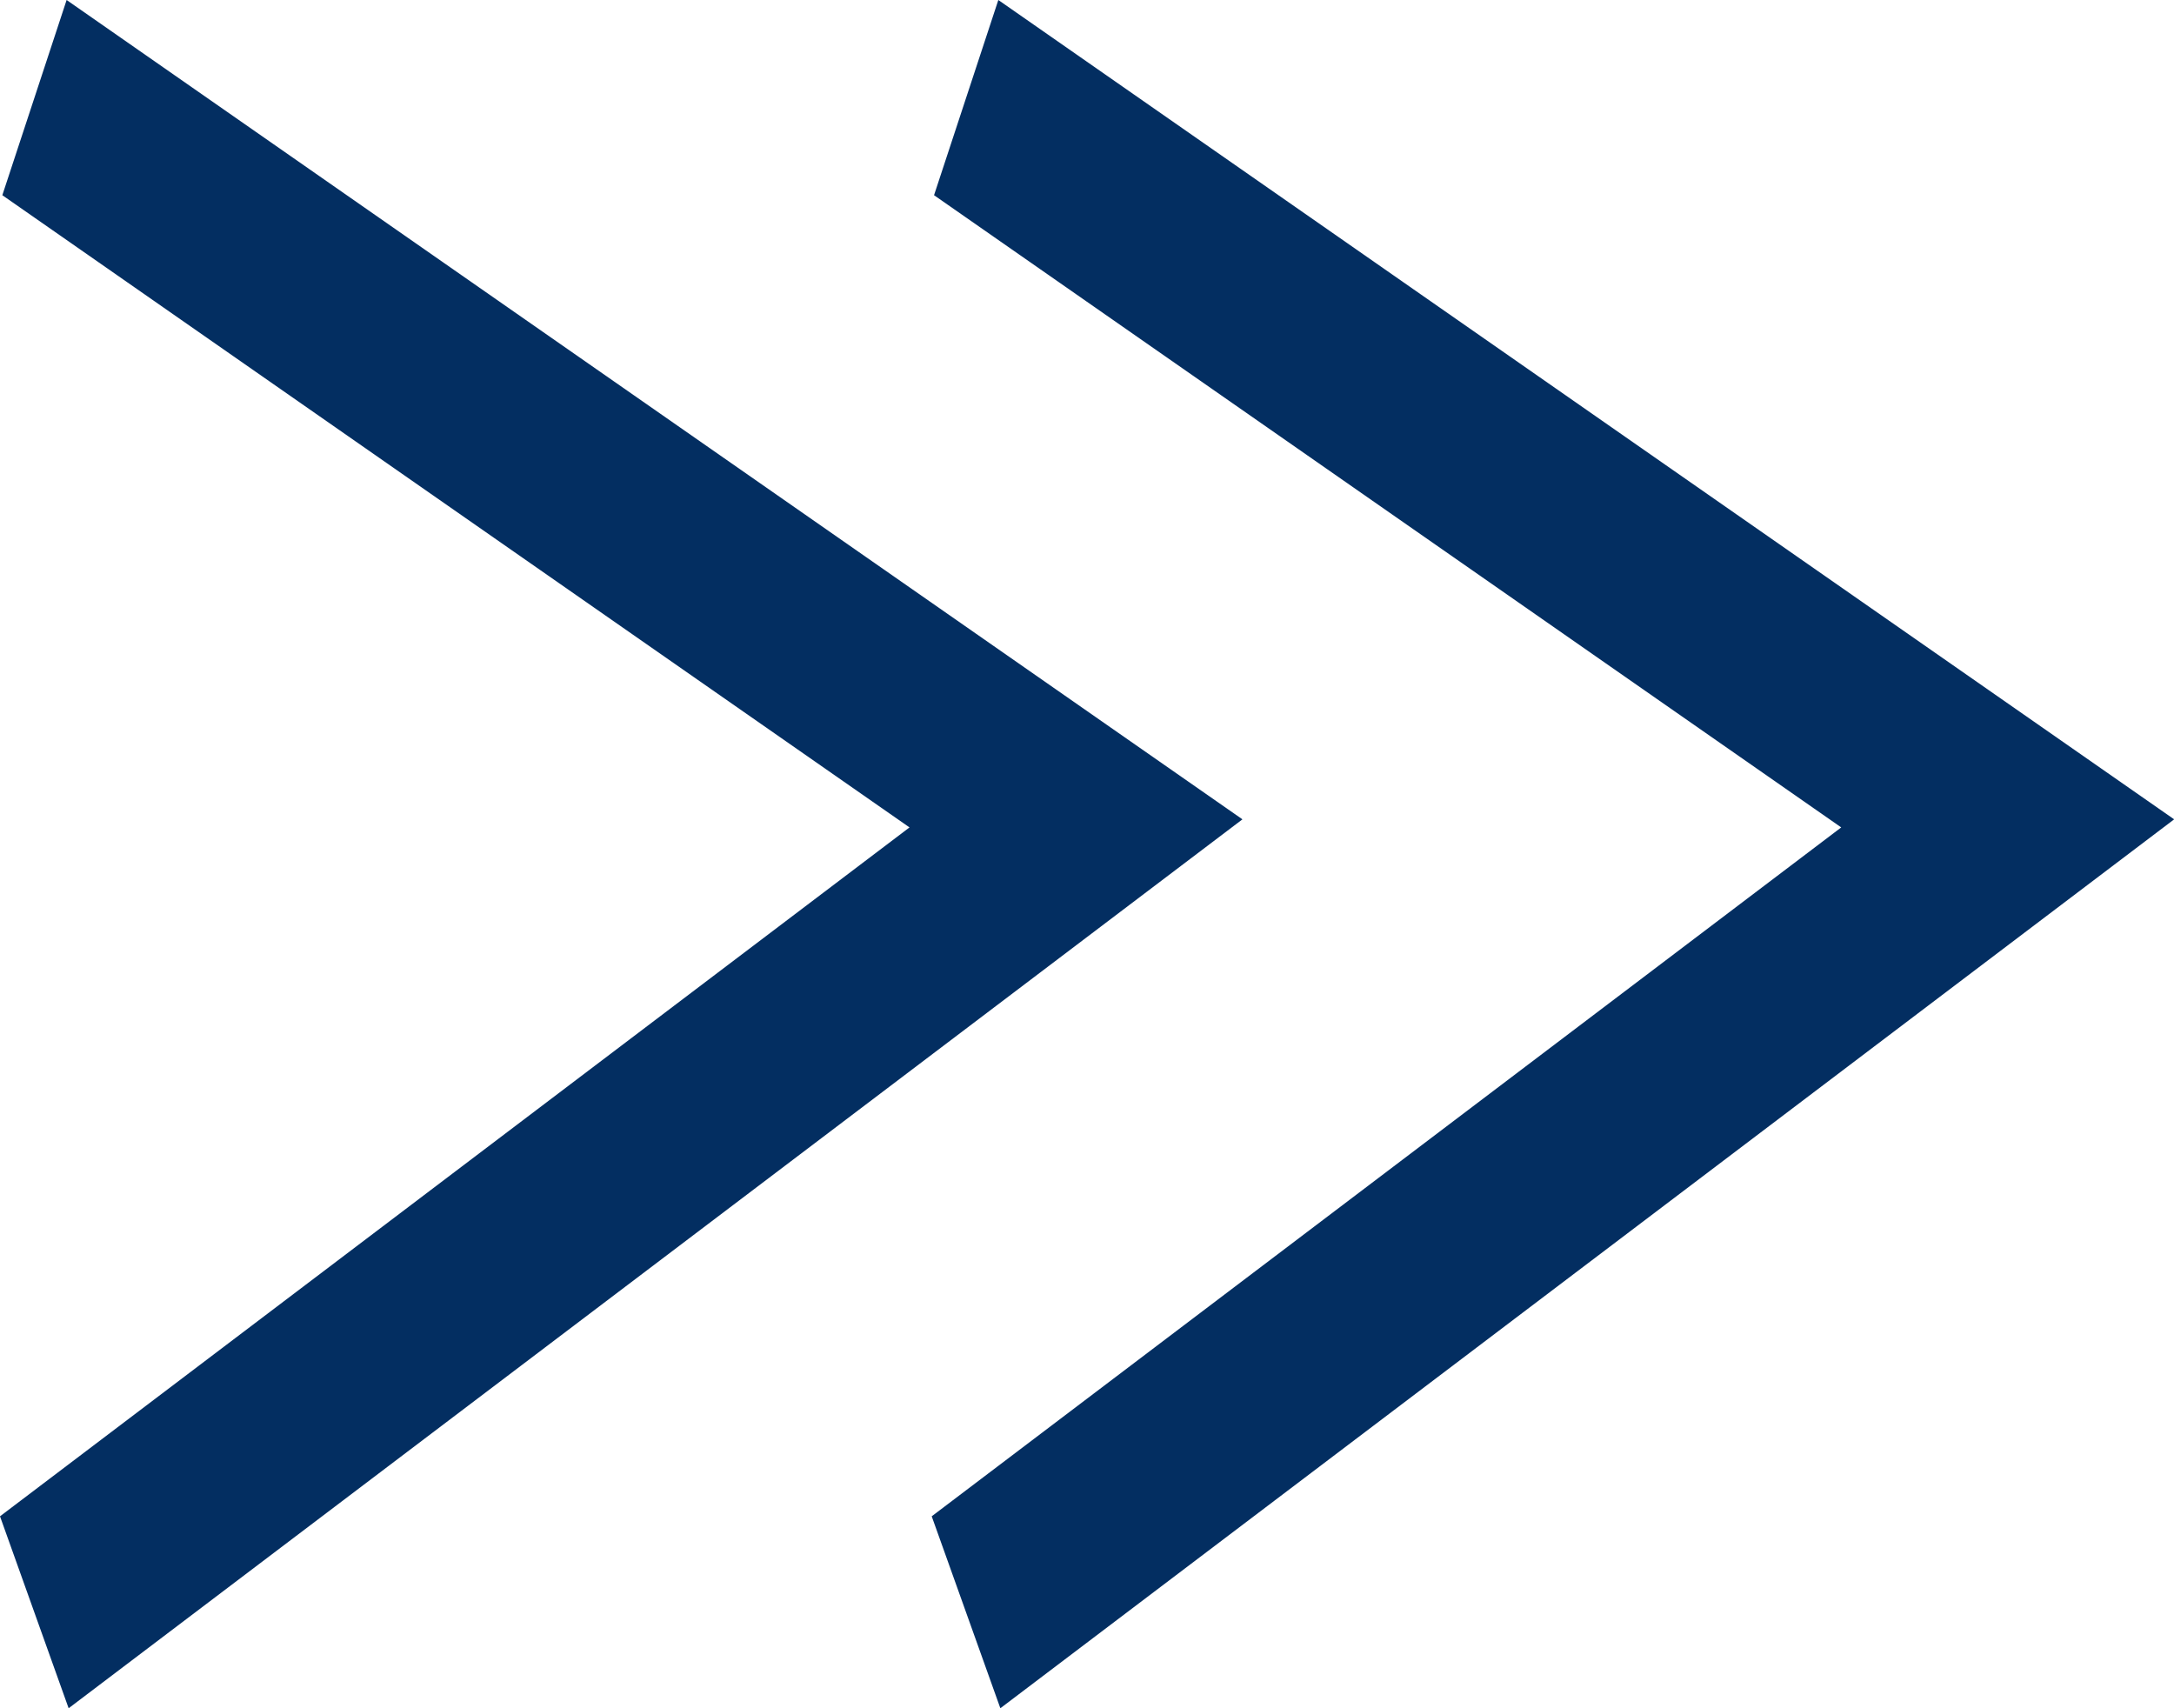
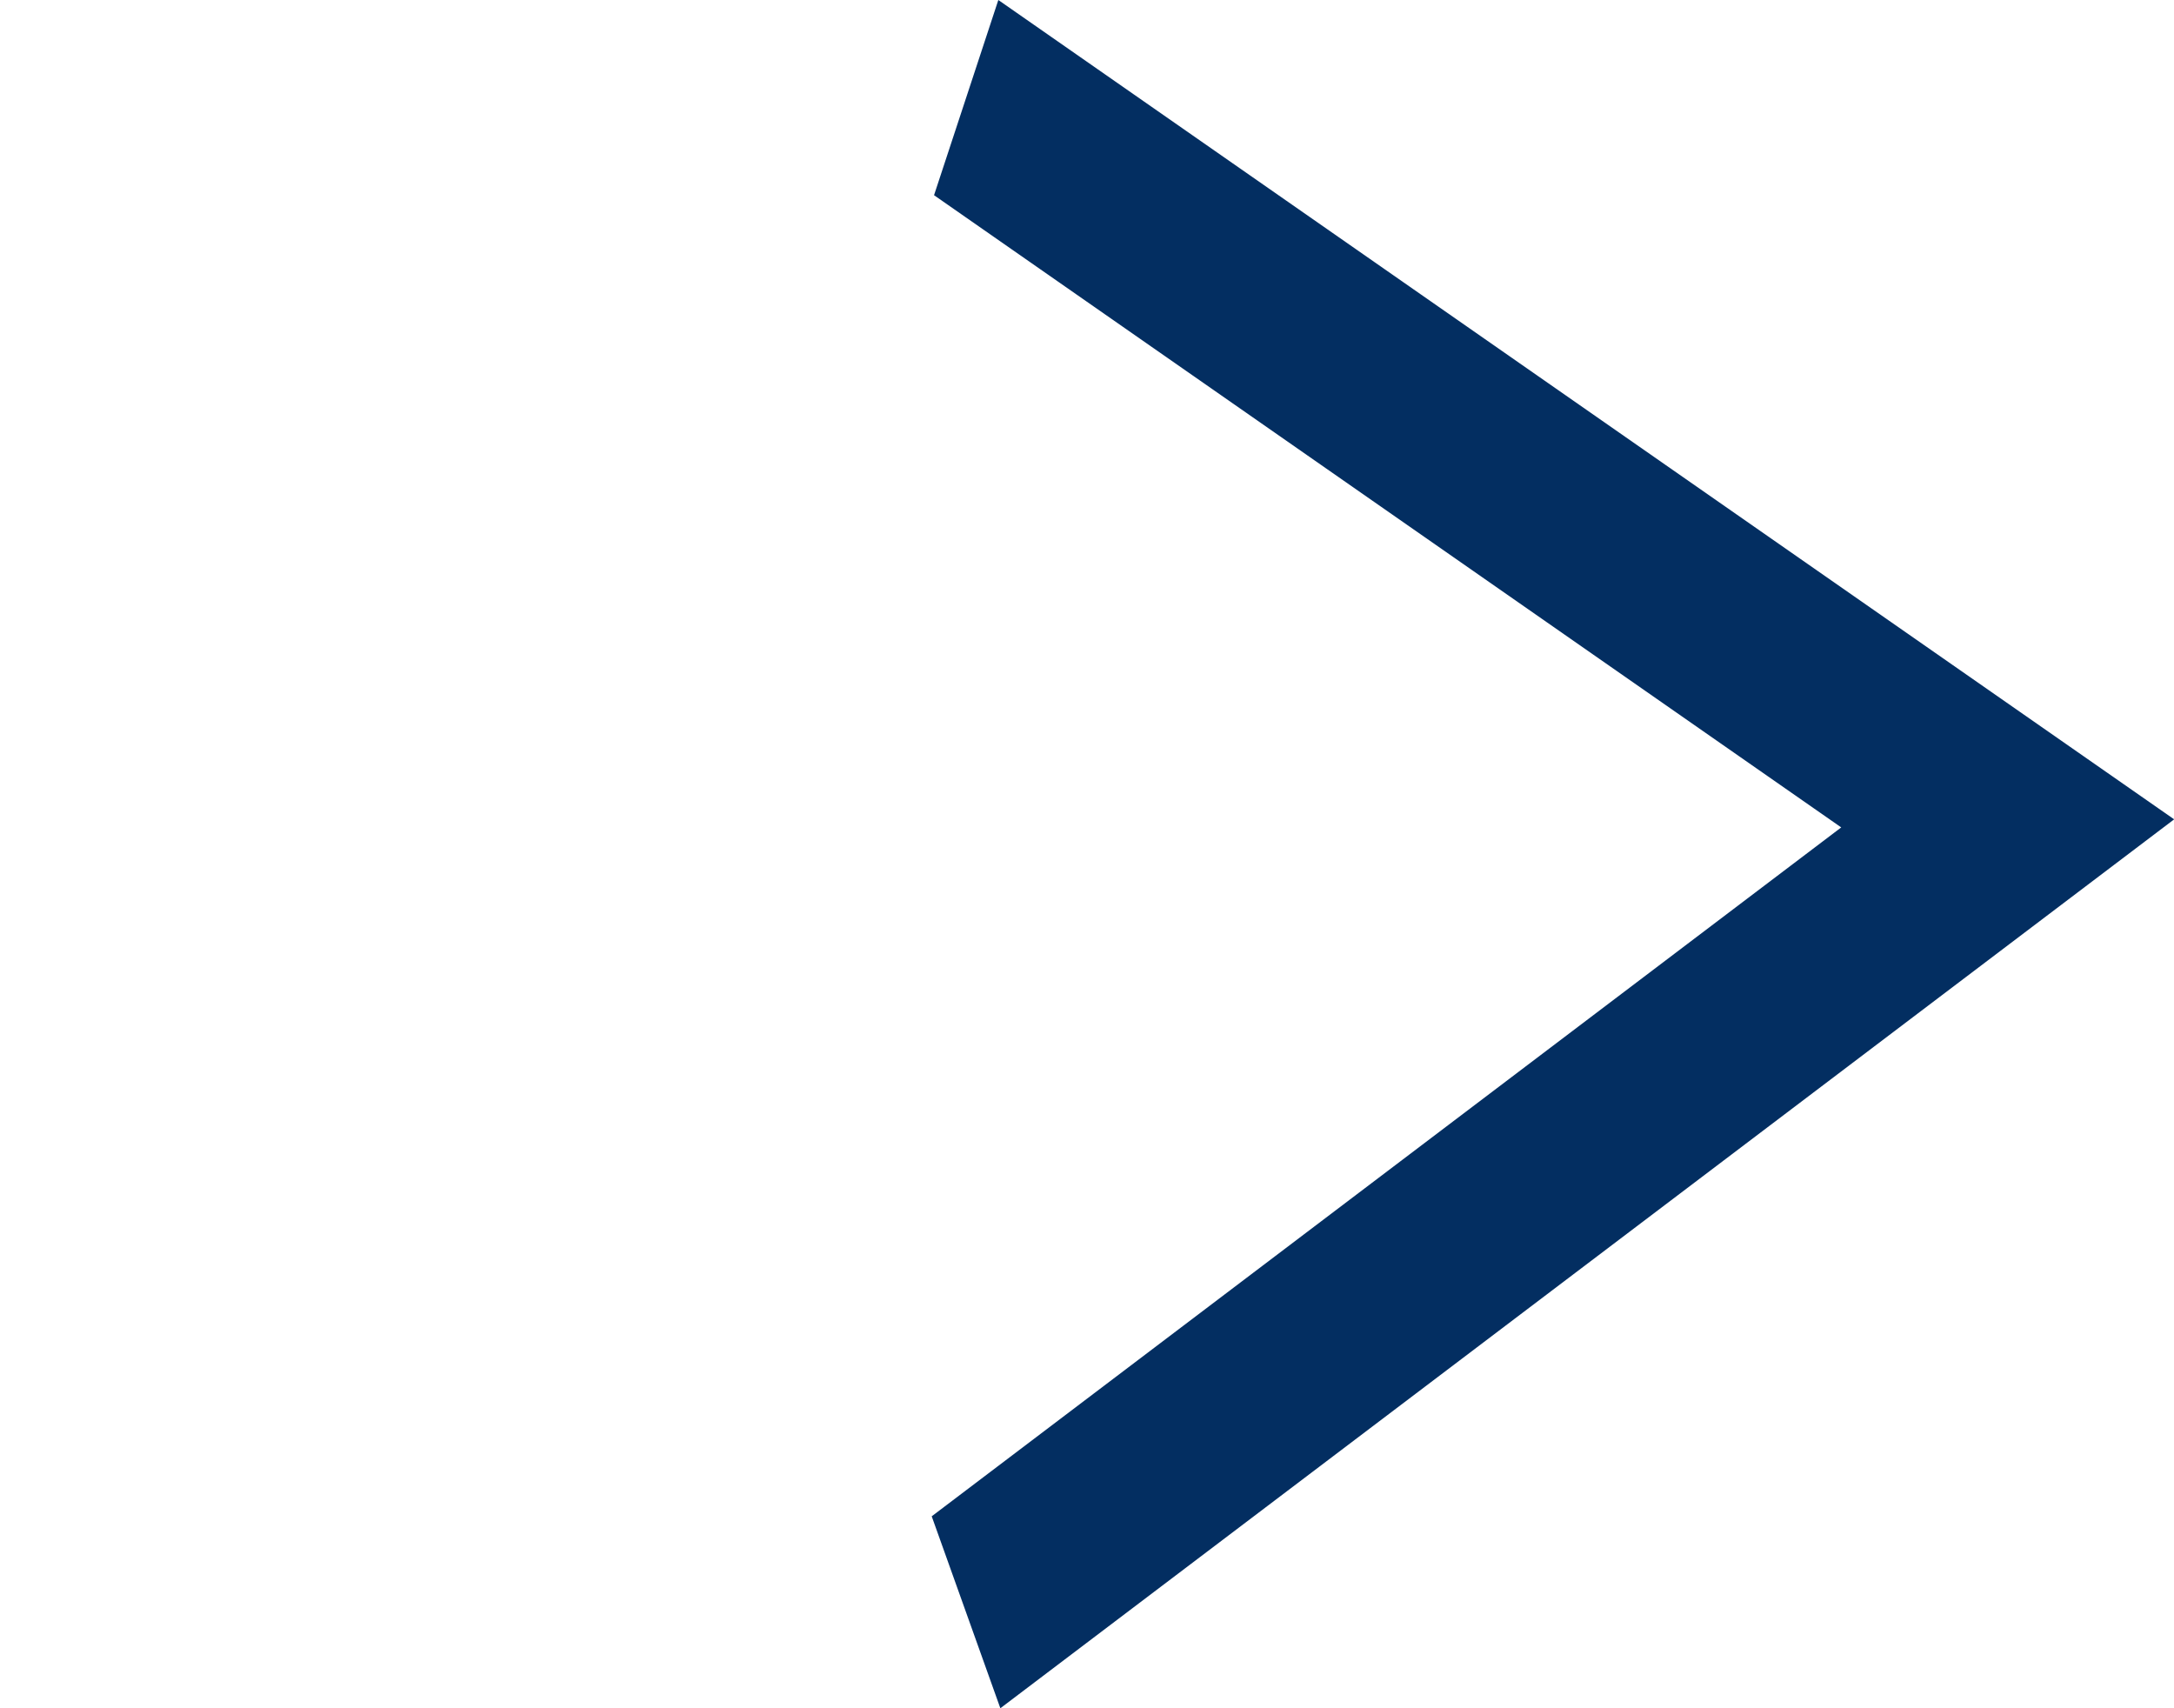
<svg xmlns="http://www.w3.org/2000/svg" width="14" height="11" viewBox="0 0 14 11">
  <g id="グループ_3758" data-name="グループ 3758" transform="translate(-1032 -166)">
    <g id="グループ_3756" data-name="グループ 3756" transform="translate(1032 166)">
-       <path id="パス_1652" data-name="パス 1652" d="M4776.347,215.568l-.442-1.236,5.857-4.436-5.842-4.071.414-1.257,7.572,5.276Z" transform="translate(-4775.905 -204.568)" fill="#032e61" />
-     </g>
+       </g>
    <g id="グループ_3757" data-name="グループ 3757" transform="translate(1038 166)">
-       <path id="パス_1652-2" data-name="パス 1652" d="M4776.347,215.568l-.442-1.236,5.857-4.436-5.842-4.071.414-1.257,7.572,5.276Z" transform="translate(-4775.905 -204.568)" fill="#032e61" />
+       <path id="パス_1652-2" data-name="パス 1652" d="M4776.347,215.568l-.442-1.236,5.857-4.436-5.842-4.071.414-1.257,7.572,5.276" transform="translate(-4775.905 -204.568)" fill="#032e61" />
    </g>
  </g>
</svg>